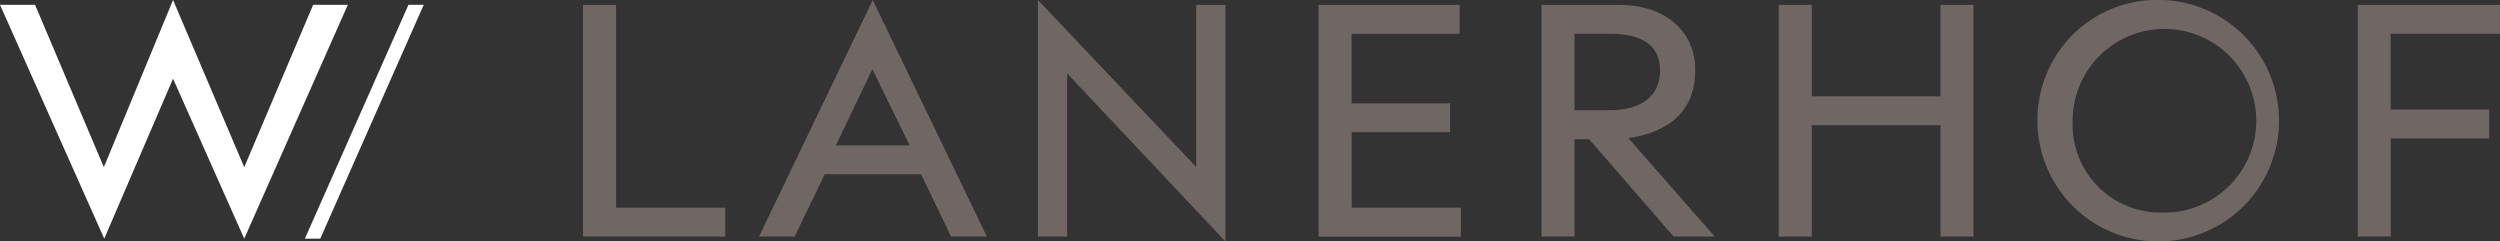
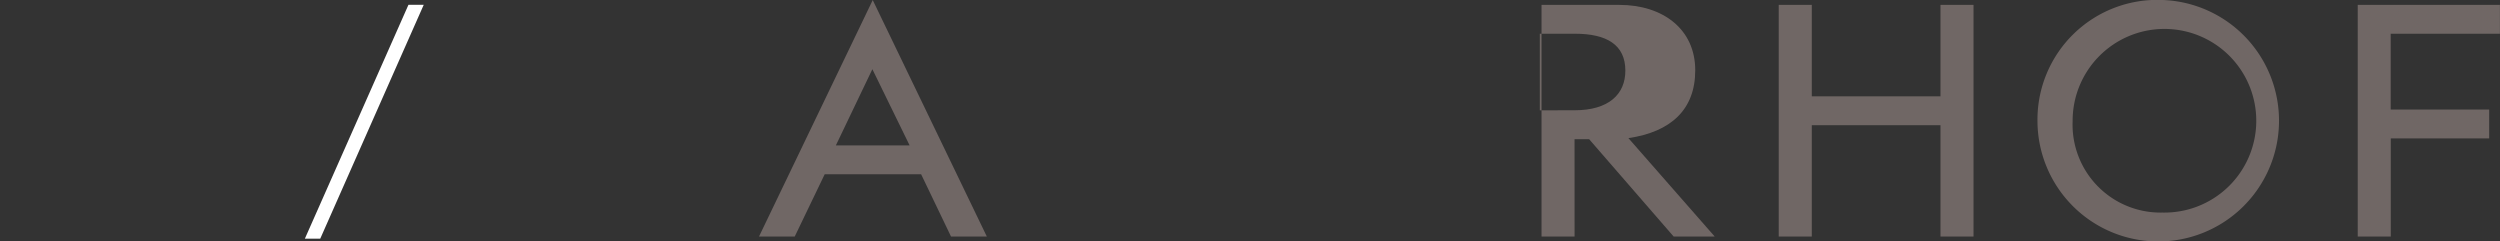
<svg xmlns="http://www.w3.org/2000/svg" width="124.013" height="11.975" viewBox="0 0 124.013 11.975">
  <rect x="0" y="0" width="124.013" height="11.975" fill="#333333" stroke="none" />
  <g id="Gruppe_38575" data-name="Gruppe 38575" transform="translate(-6845.19 -1449.85)">
    <g id="Gruppe_38567" data-name="Gruppe 38567" transform="translate(6874.112 1449.85)">
-       <path id="Pfad_35255" data-name="Pfad 35255" d="M0,76.71V88.2H7.055V86.769H1.639V76.71Z" transform="translate(0 -76.467)" fill="#706765" />
      <path id="Pfad_35256" data-name="Pfad 35256" d="M38.412,83.07l-1.848-3.78-1.811,3.78Zm-5.7,4.522H30.94L36.582,75.86l5.661,11.732H40.466L38.982,84.5H34.2Z" transform="translate(-22.212 -75.857)" fill="#706765" />
-       <path id="Pfad_35257" data-name="Pfad 35257" d="M81.44,87.585H79.99V75.85l7.85,8.282V76.093h1.45V87.825l-7.85-8.333Z" transform="translate(-57.426 -75.85)" fill="#706765" />
-       <path id="Pfad_35258" data-name="Pfad 35258" d="M135.872,83.019h-4.883v3.743h5.419V88.2H129.35V76.7h7v1.436h-5.365v3.45h4.883Z" transform="translate(-92.862 -76.46)" fill="#706765" />
-       <path id="Pfad_35259" data-name="Pfad 35259" d="M170.189,81.937h1.724c1.693,0,2.519-.793,2.519-1.966,0-1.278-.917-1.831-2.5-1.831h-1.743v3.8Zm0,6.265H168.55V76.71h3.865c2.138,0,3.76,1.19,3.76,3.244,0,1.949-1.207,3.055-3.315,3.365l4.282,4.883h-2.037l-4.192-4.829h-.725Z" transform="translate(-121.004 -76.467)" fill="#706765" />
+       <path id="Pfad_35259" data-name="Pfad 35259" d="M170.189,81.937c1.693,0,2.519-.793,2.519-1.966,0-1.278-.917-1.831-2.5-1.831h-1.743v3.8Zm0,6.265H168.55V76.71h3.865c2.138,0,3.76,1.19,3.76,3.244,0,1.949-1.207,3.055-3.315,3.365l4.282,4.883h-2.037l-4.192-4.829h-.725Z" transform="translate(-121.004 -76.467)" fill="#706765" />
      <path id="Pfad_35260" data-name="Pfad 35260" d="M211.9,88.2H210.26V76.71H211.9v4.536h6.384V76.71h1.639V88.2h-1.639V82.679H211.9Z" transform="translate(-150.948 -76.467)" fill="#706765" />
      <path id="Pfad_35261" data-name="Pfad 35261" d="M261.955,86.394a4.555,4.555,0,1,0-4.451-4.536,4.362,4.362,0,0,0,4.451,4.536m.017-10.544a5.991,5.991,0,1,1-6.212,5.989,5.942,5.942,0,0,1,6.212-5.989" transform="translate(-183.613 -75.85)" fill="#706765" />
      <path id="Pfad_35262" data-name="Pfad 35262" d="M312.08,76.71V88.2h1.639V83.333H318.6V81.9h-4.886V78.14h5.419V76.71Z" transform="translate(-224.046 -76.467)" fill="#706765" />
    </g>
    <g id="Gruppe_38568" data-name="Gruppe 38568" transform="translate(6845.19 1449.85)">
      <path id="Pfad_35263" data-name="Pfad 35263" d="M190.5.87l-5.138,11.6h.763L191.258.87Z" transform="translate(-170.239 -0.631)" fill="#ffffff" />
-       <path id="Pfad_35264" data-name="Pfad 35264" d="M138.824,0l-3.432,8.293L131.979.239H130.24l5.171,11.6,3.413-7.936,3.531,7.936,5.138-11.6h-1.72l-3.418,8.054Z" transform="translate(-130.24)" fill="#ffffff" />
    </g>
  </g>
</svg>